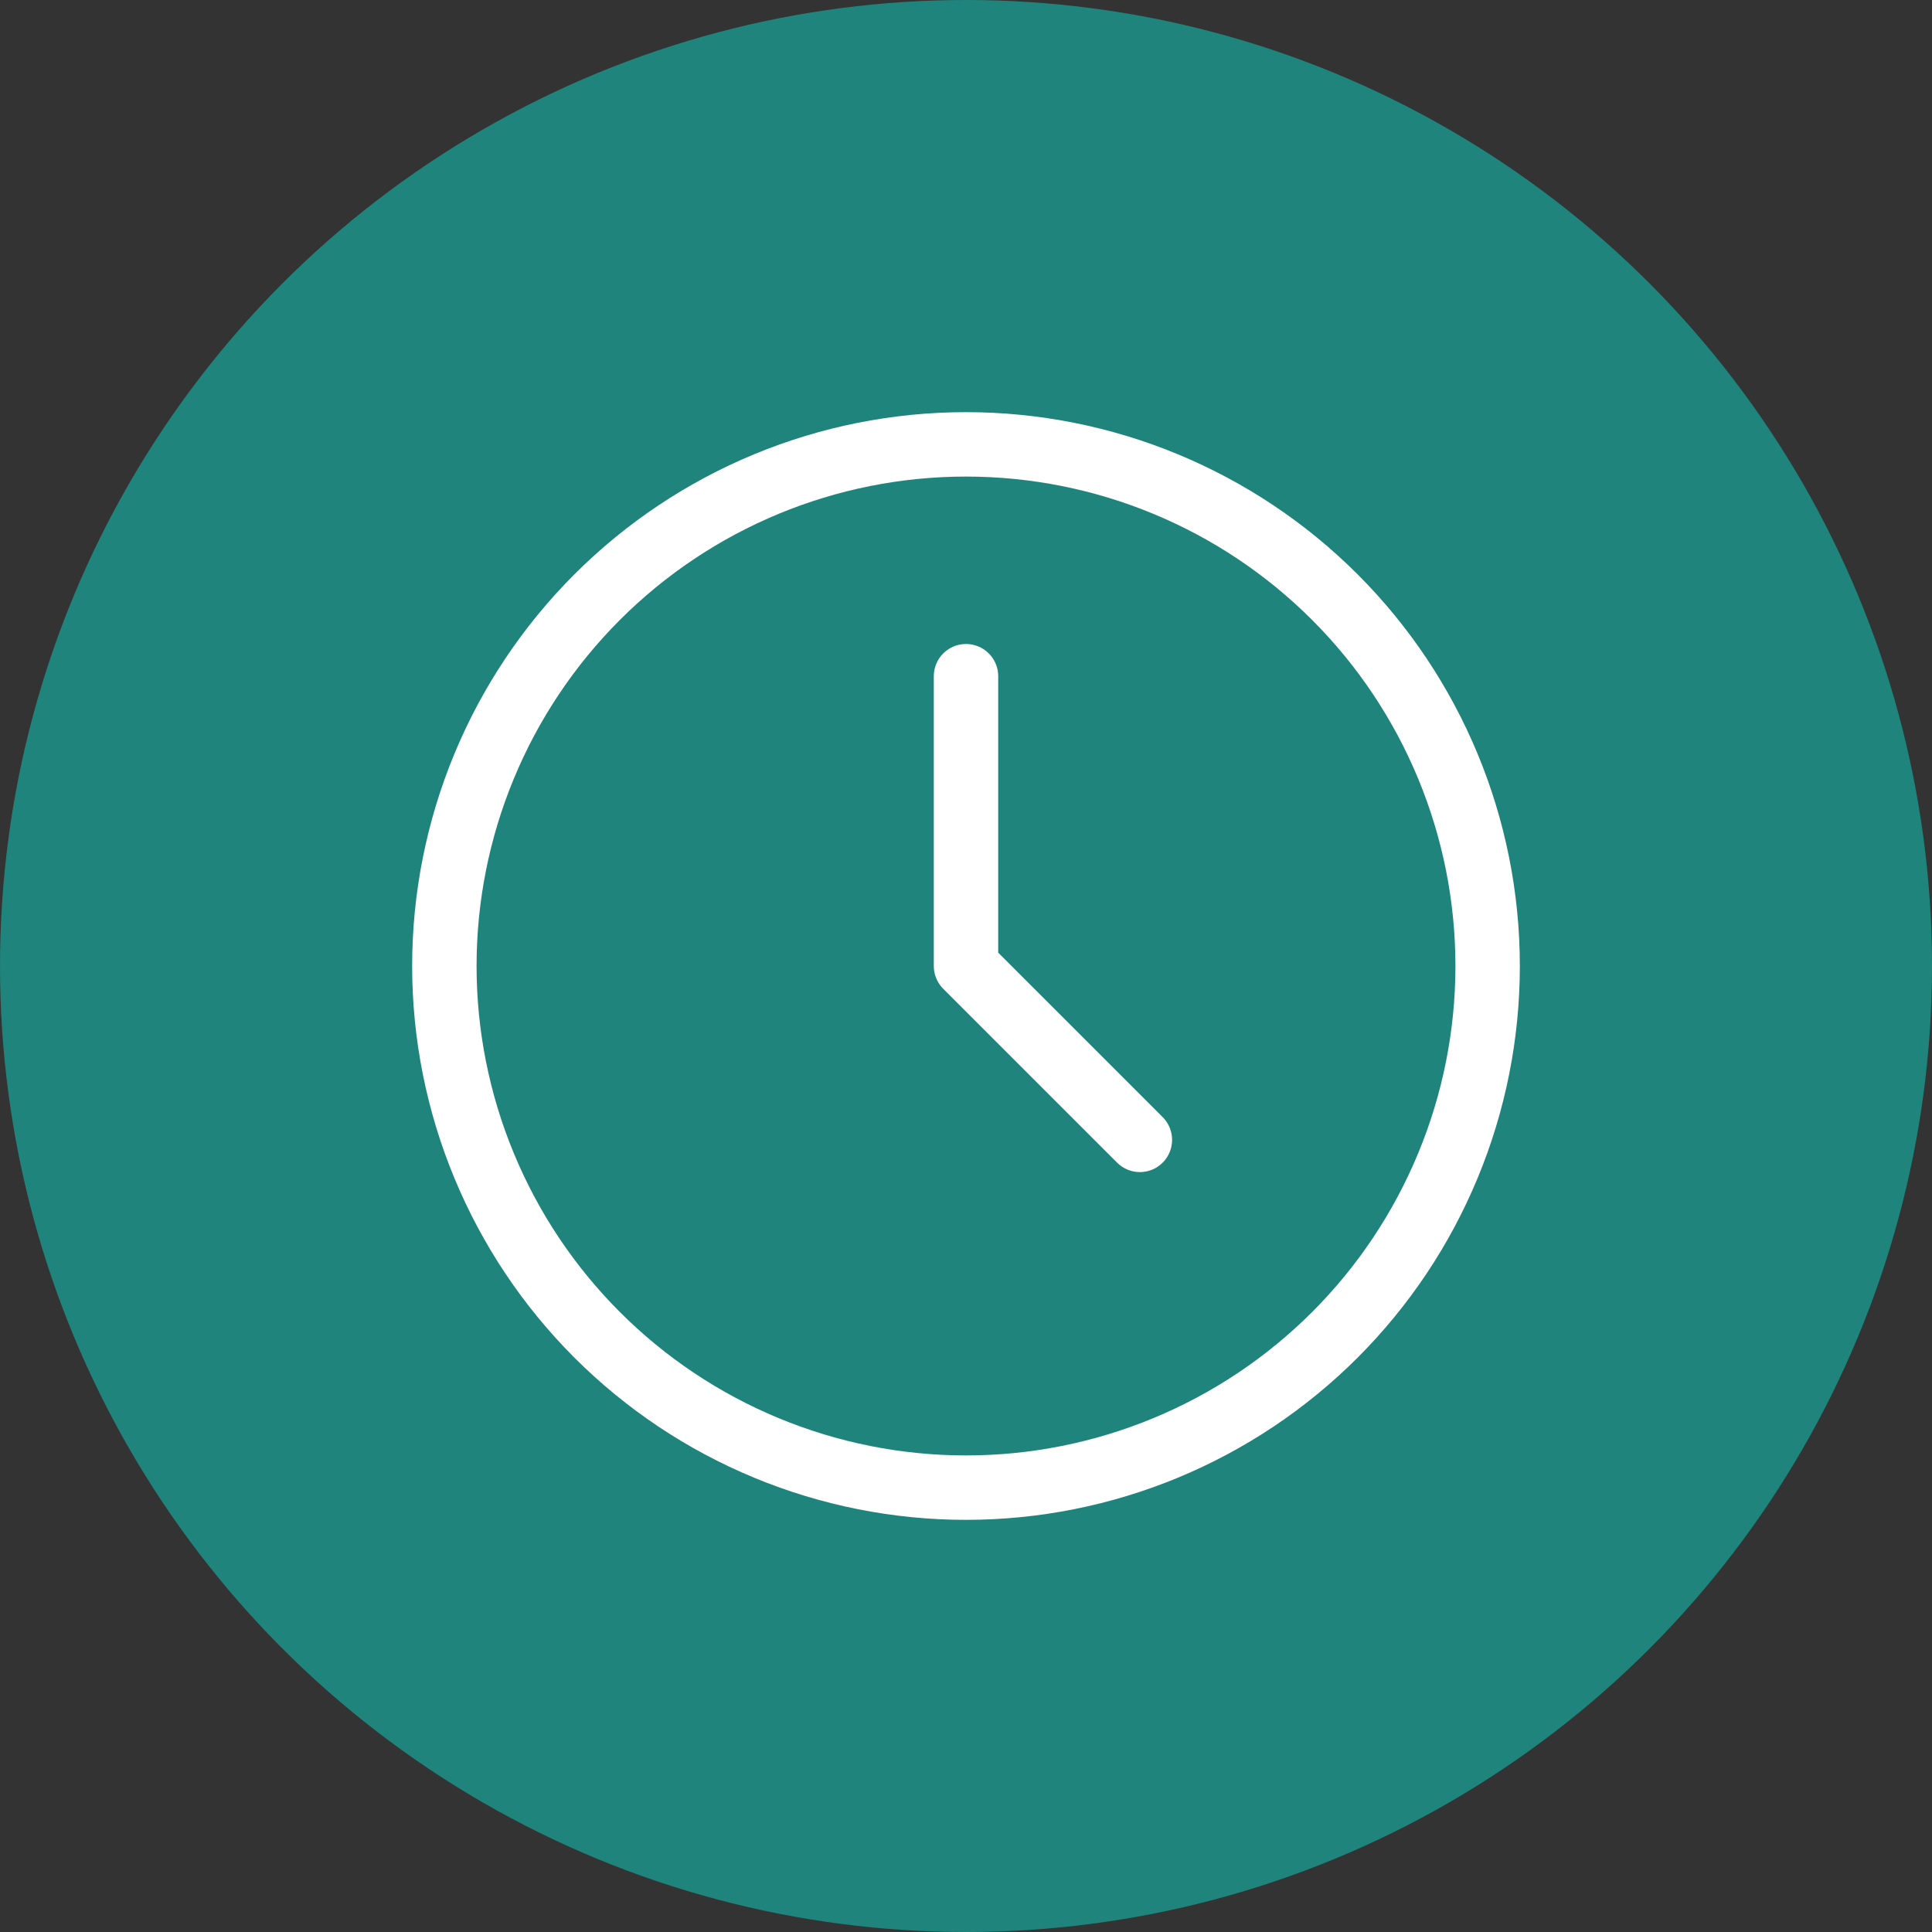
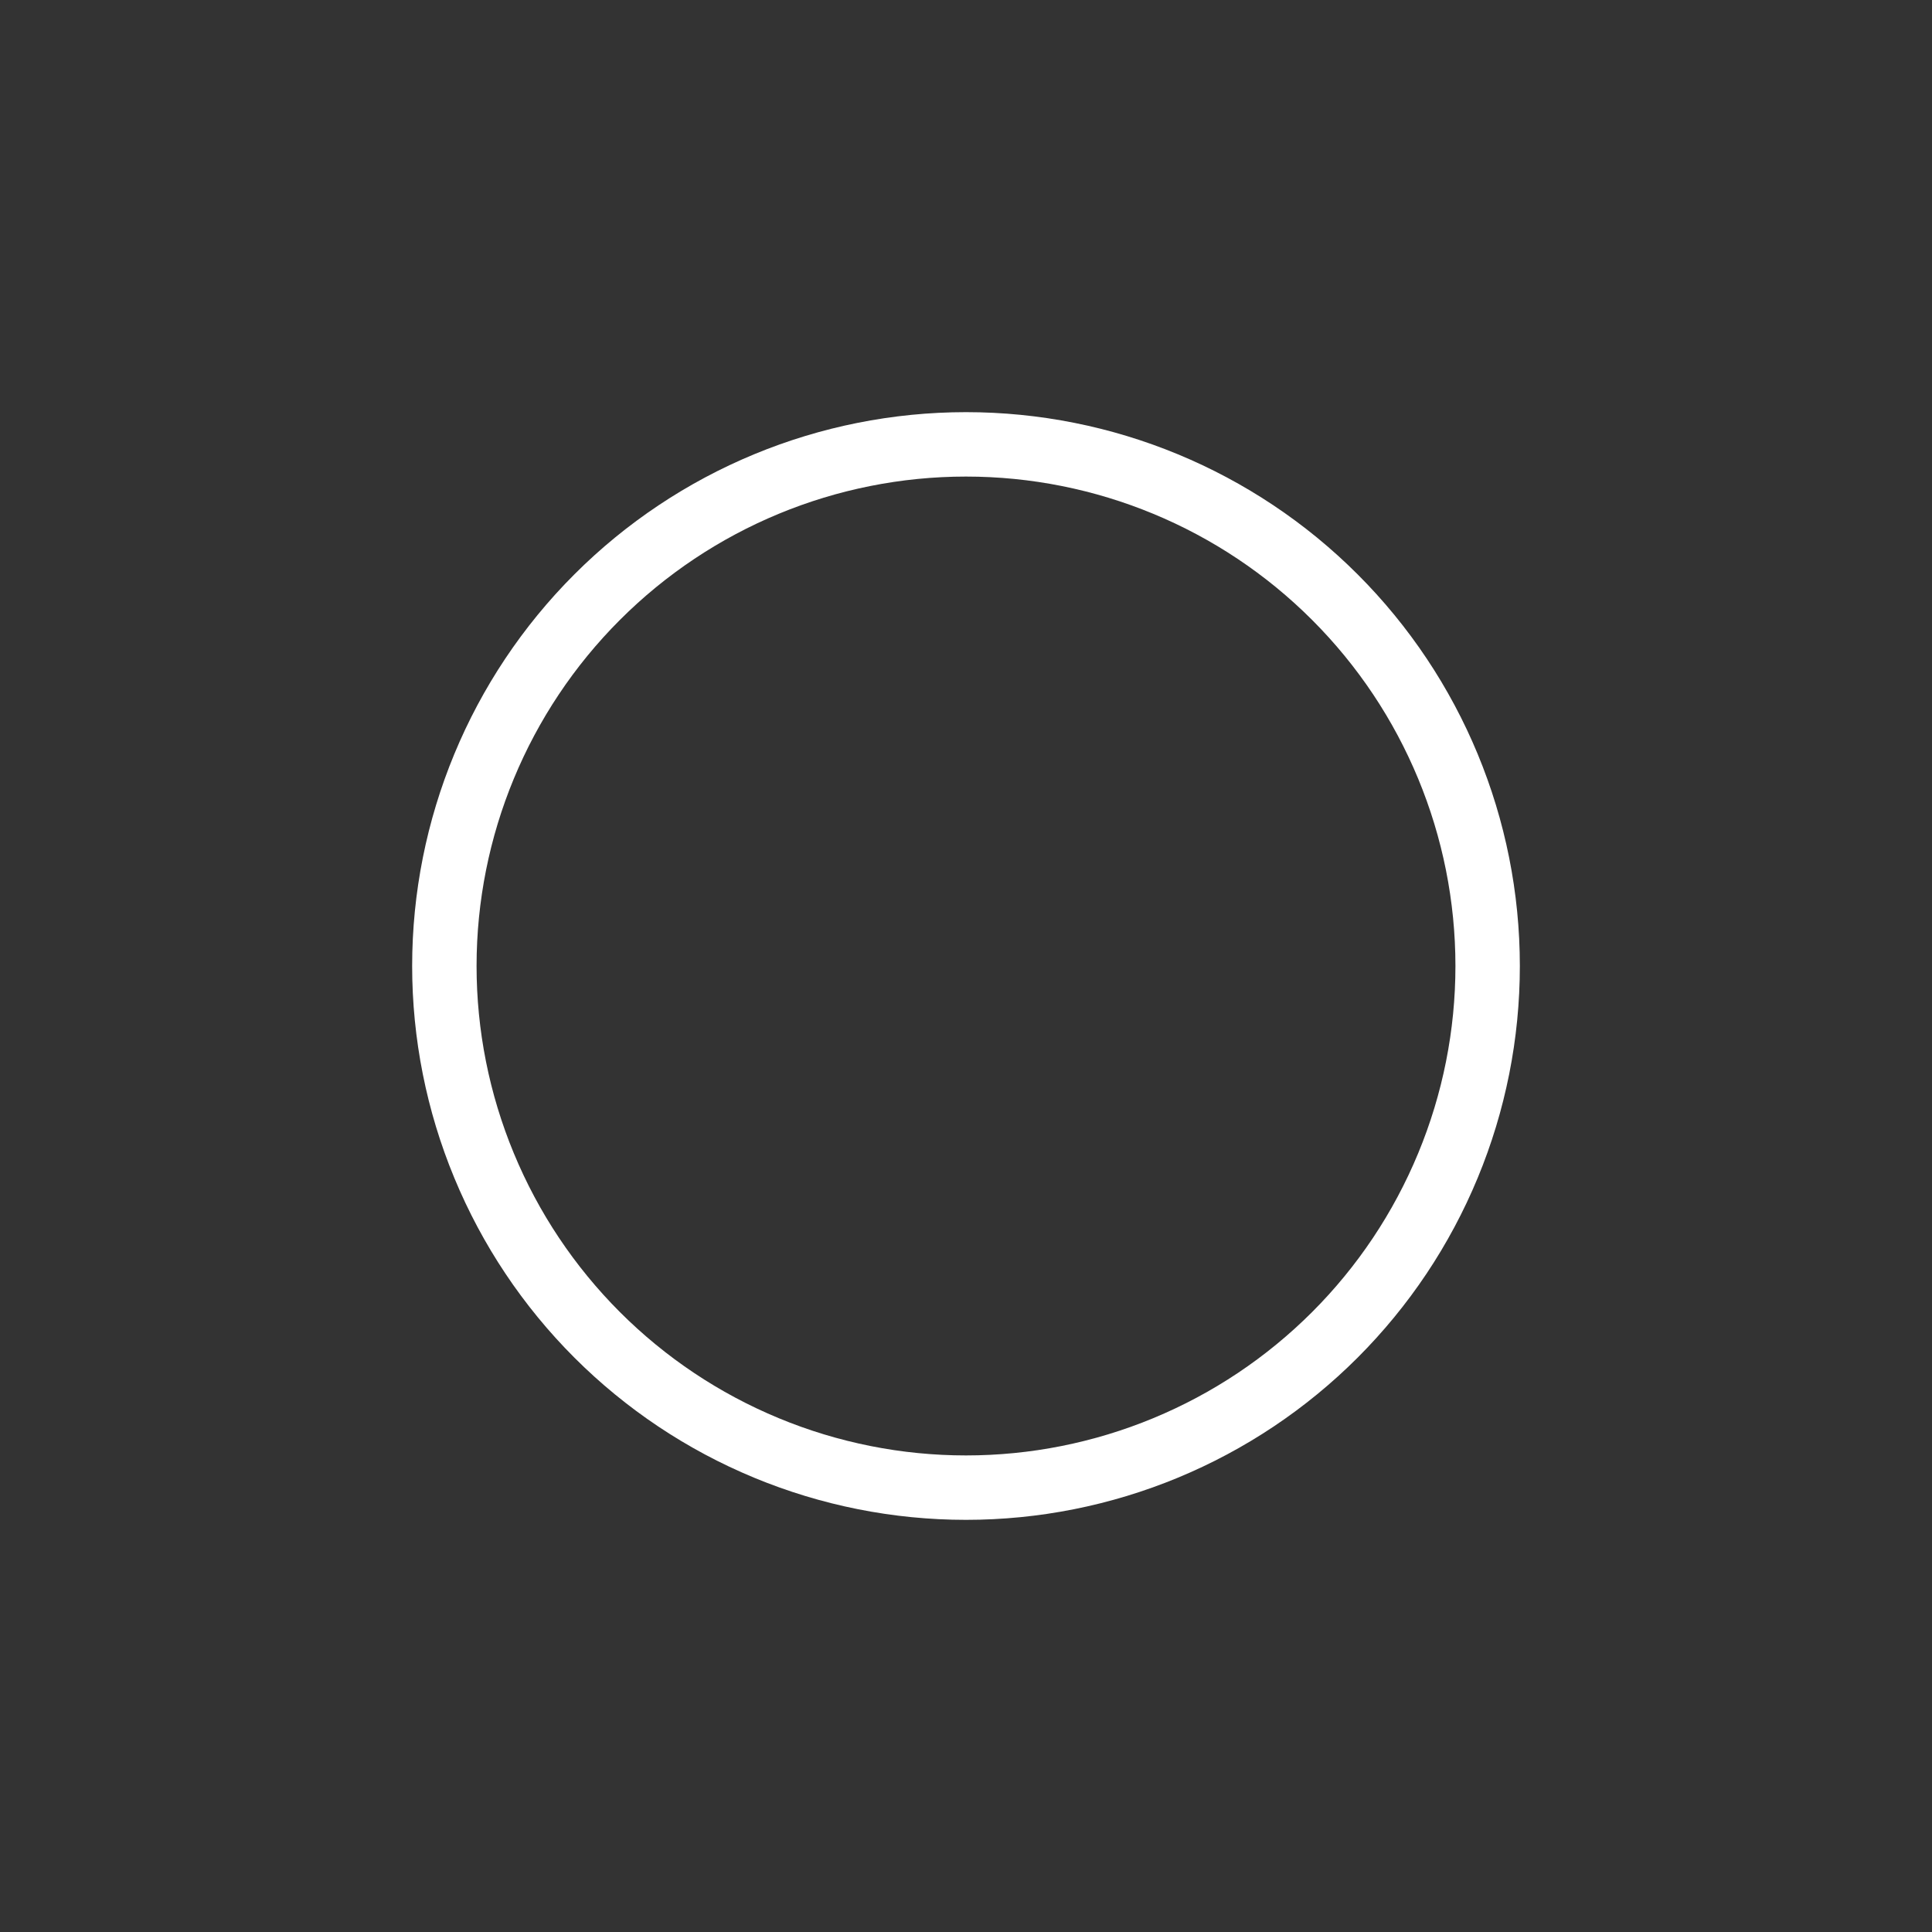
<svg xmlns="http://www.w3.org/2000/svg" width="50" height="50" viewBox="0 0 50 50" fill="none">
  <rect x="0" y="0" width="50" height="50" fill="#333333" stroke="none" />
-   <circle cx="25" cy="25" r="25" fill="#1E847C" />
  <path d="M11.5 25C11.5 26.773 11.849 28.528 12.528 30.166C13.206 31.804 14.2 33.292 15.454 34.546C16.708 35.8 18.196 36.794 19.834 37.472C21.472 38.151 23.227 38.5 25 38.5C26.773 38.5 28.528 38.151 30.166 37.472C31.804 36.794 33.292 35.8 34.546 34.546C35.8 33.292 36.794 31.804 37.472 30.166C38.151 28.528 38.5 26.773 38.5 25C38.5 21.42 37.078 17.986 34.546 15.454C32.014 12.922 28.58 11.5 25 11.5C21.42 11.5 17.986 12.922 15.454 15.454C12.922 17.986 11.5 21.42 11.5 25Z" stroke="white" stroke-width="1.667" stroke-linecap="round" stroke-linejoin="round" />
-   <path d="M25 17.5V25L29.5 29.5" stroke="white" stroke-width="1.667" stroke-linecap="round" stroke-linejoin="round" />
</svg>